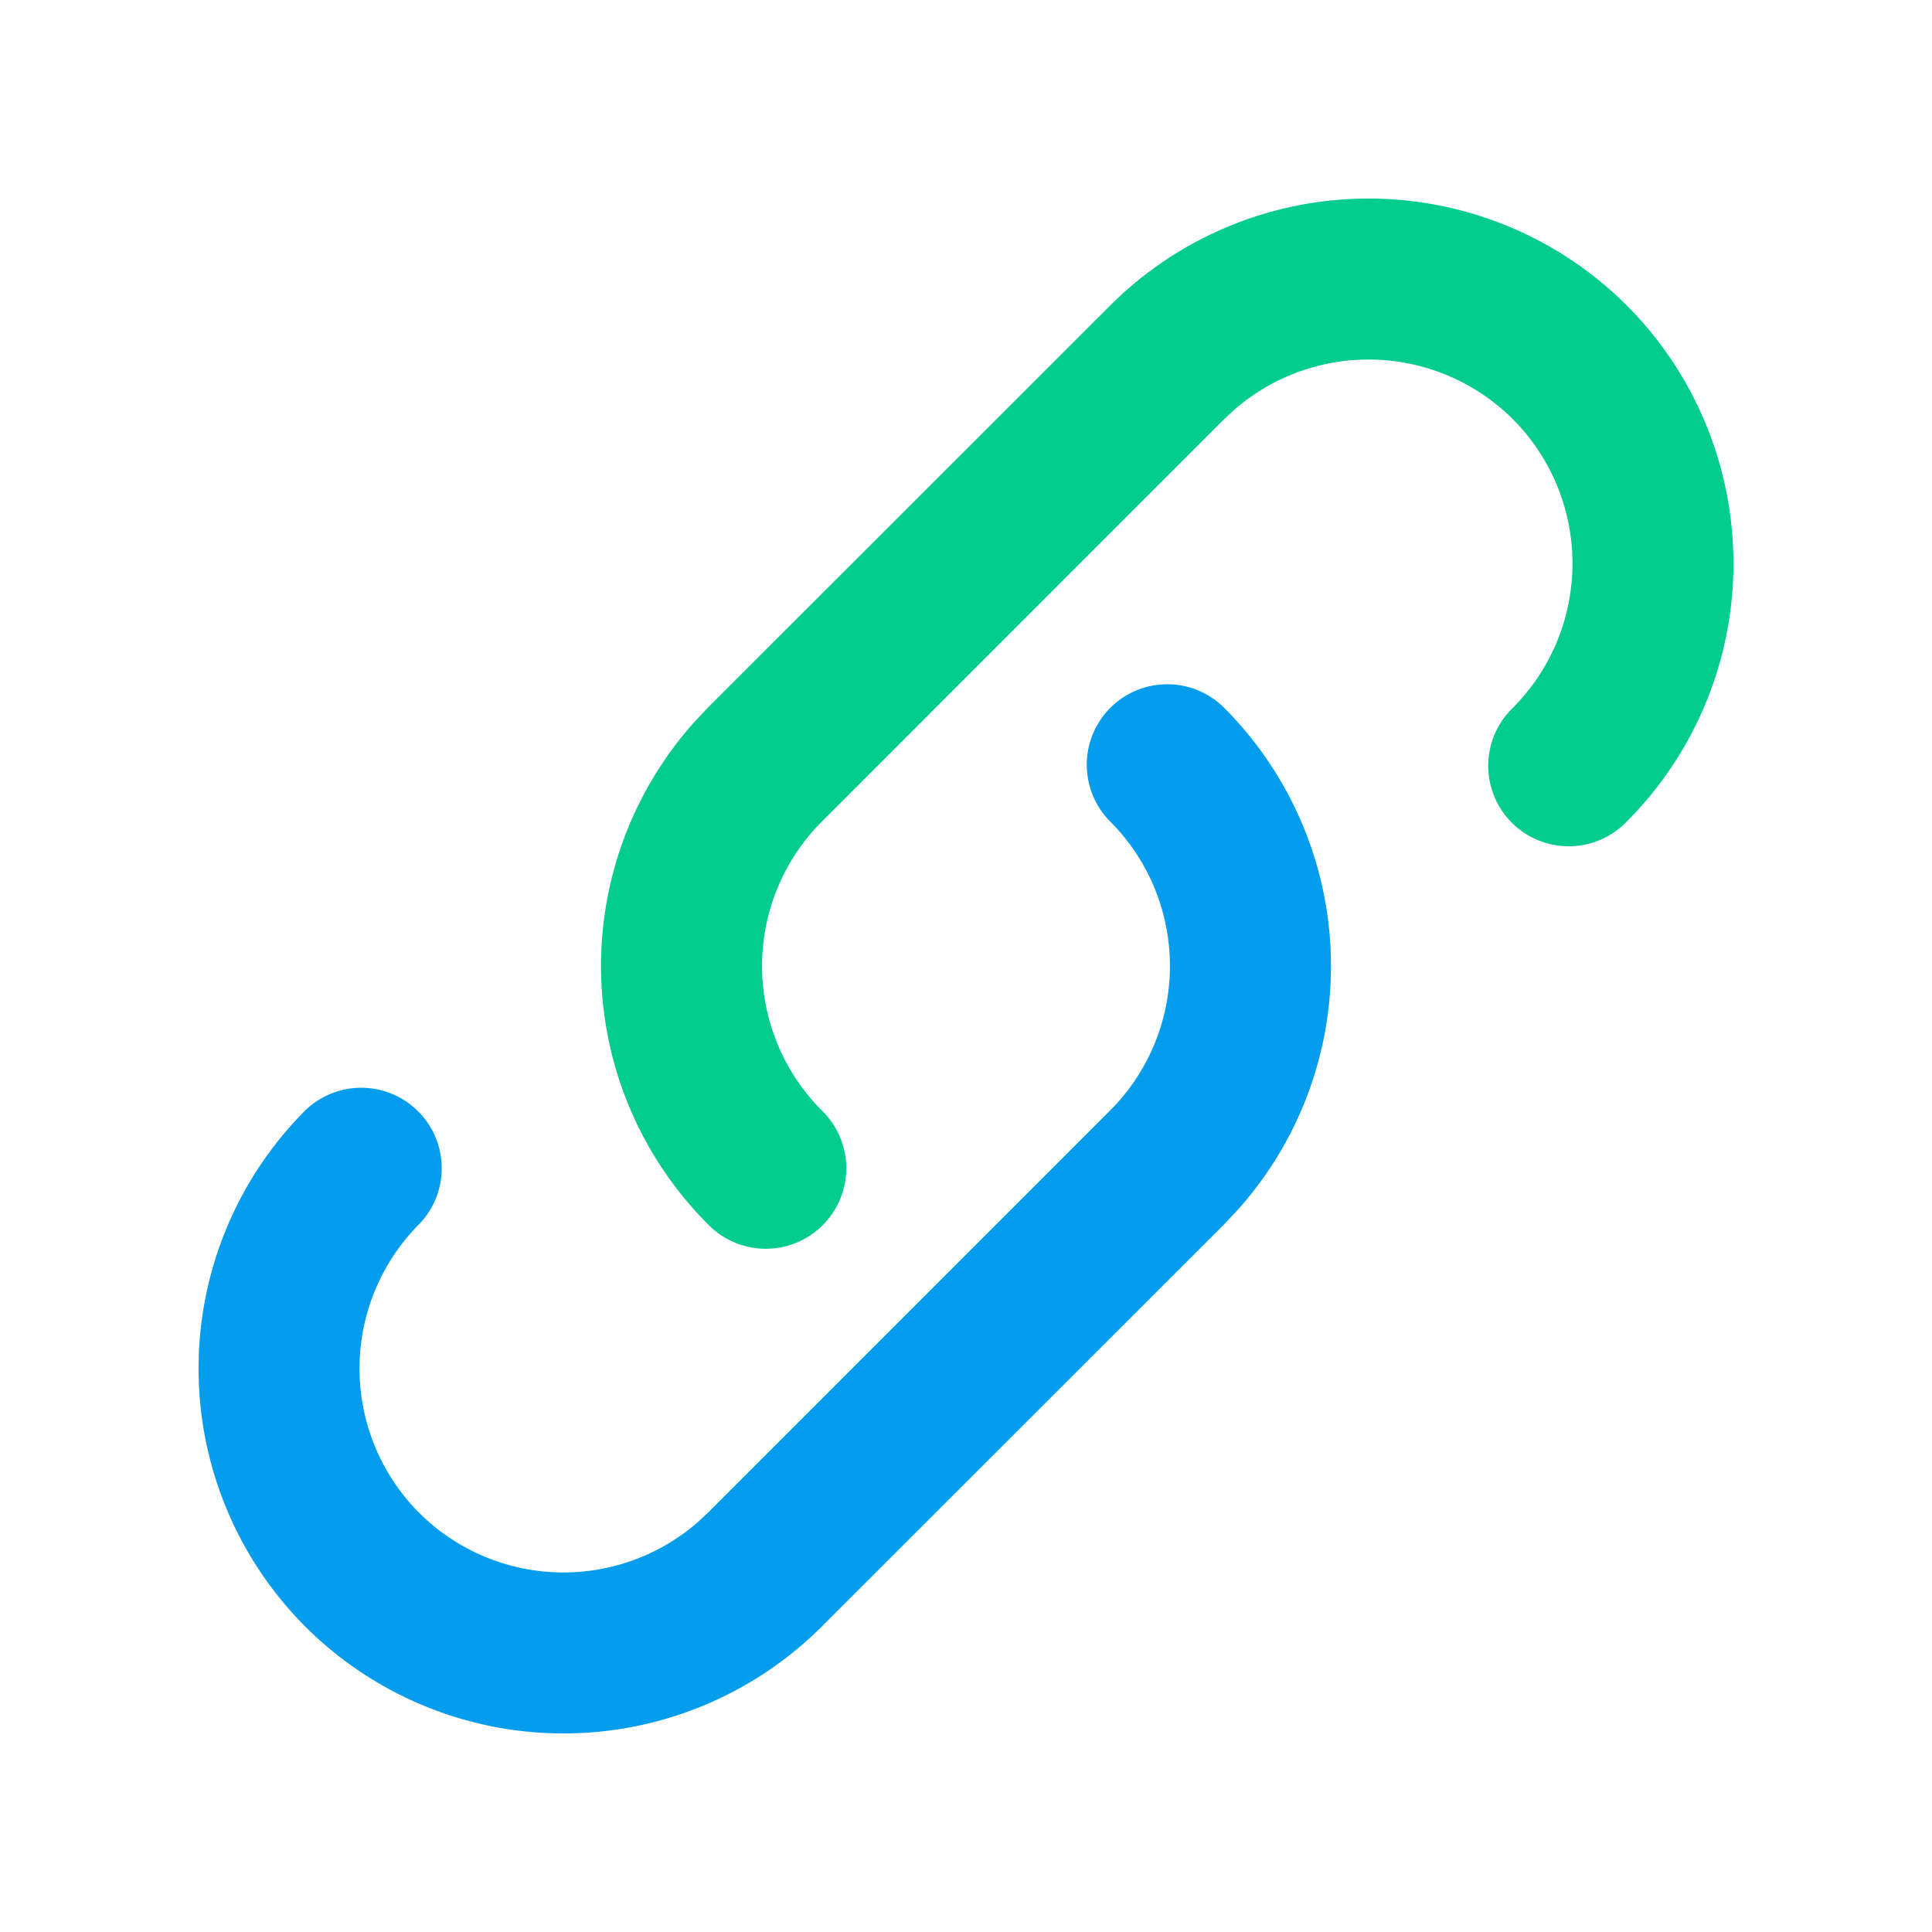
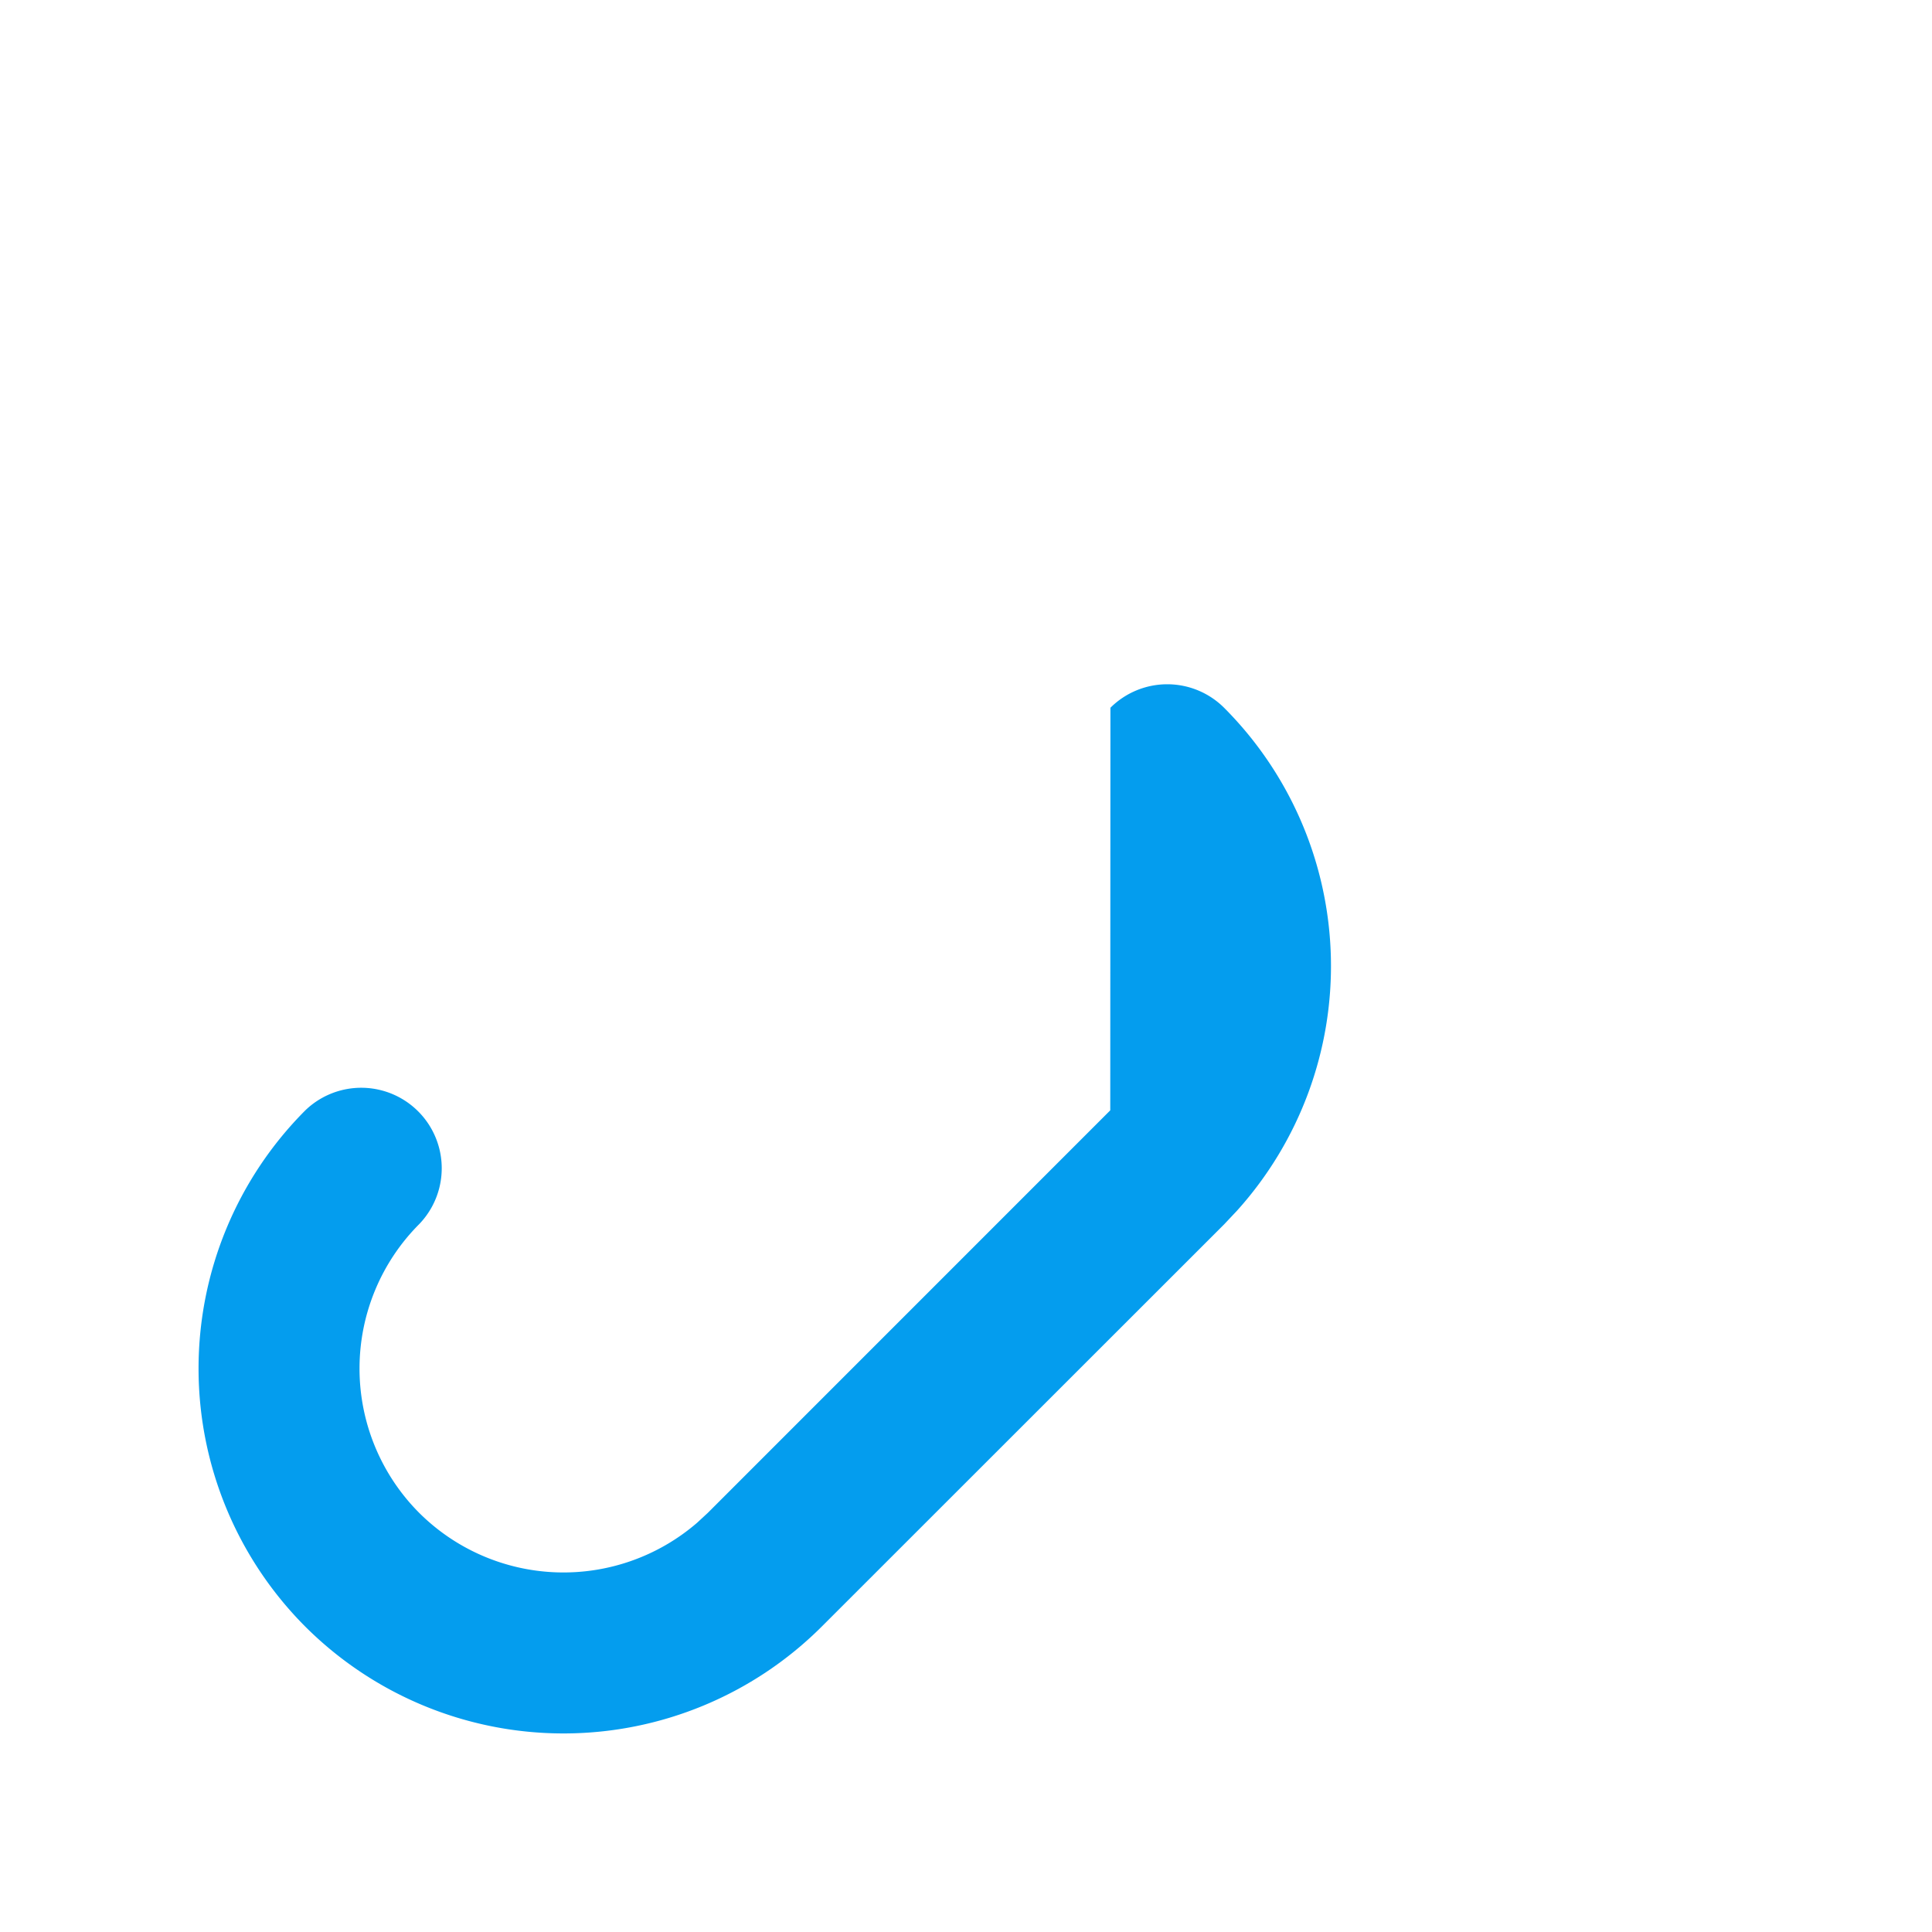
<svg xmlns="http://www.w3.org/2000/svg" t="1678416721281" class="icon" viewBox="0 0 1024 1024" version="1.1" p-id="7555" width="200" height="200">
-   <path d="M588.544 375.125a42.667 42.667 0 0 1 60.331 0.085 193.707 193.707 0 0 1 6.827 266.411l-6.827 7.253-213.419 213.333a193.707 193.707 0 0 1-273.664-0.085 193.707 193.707 0 0 1 0-273.579 42.667 42.667 0 0 1 60.416 60.245 108.373 108.373 0 0 0-0.085 153.003 108.373 108.373 0 0 0 147.371 5.291l5.675-5.248 213.291-213.333a108.373 108.373 0 0 0 0-153.045 42.667 42.667 0 0 1 0.085-60.331z" fill="#049DEE" p-id="7556" />
-   <path d="M588.544 161.792a193.707 193.707 0 0 1 273.664 0.085 193.707 193.707 0 0 1 0 273.579 42.667 42.667 0 1 1-60.416-60.245 108.373 108.373 0 0 0 0.085-153.003 108.373 108.373 0 0 0-147.371-5.291l-5.675 5.248-213.291 213.333a108.373 108.373 0 0 0 0 153.045 42.667 42.667 0 1 1-60.416 60.245 193.707 193.707 0 0 1-6.827-266.411l6.827-7.253 213.419-213.333z" fill="#03CD8E" p-id="7557" />
+   <path d="M588.544 375.125a42.667 42.667 0 0 1 60.331 0.085 193.707 193.707 0 0 1 6.827 266.411l-6.827 7.253-213.419 213.333a193.707 193.707 0 0 1-273.664-0.085 193.707 193.707 0 0 1 0-273.579 42.667 42.667 0 0 1 60.416 60.245 108.373 108.373 0 0 0-0.085 153.003 108.373 108.373 0 0 0 147.371 5.291l5.675-5.248 213.291-213.333z" fill="#049DEE" p-id="7556" />
</svg>